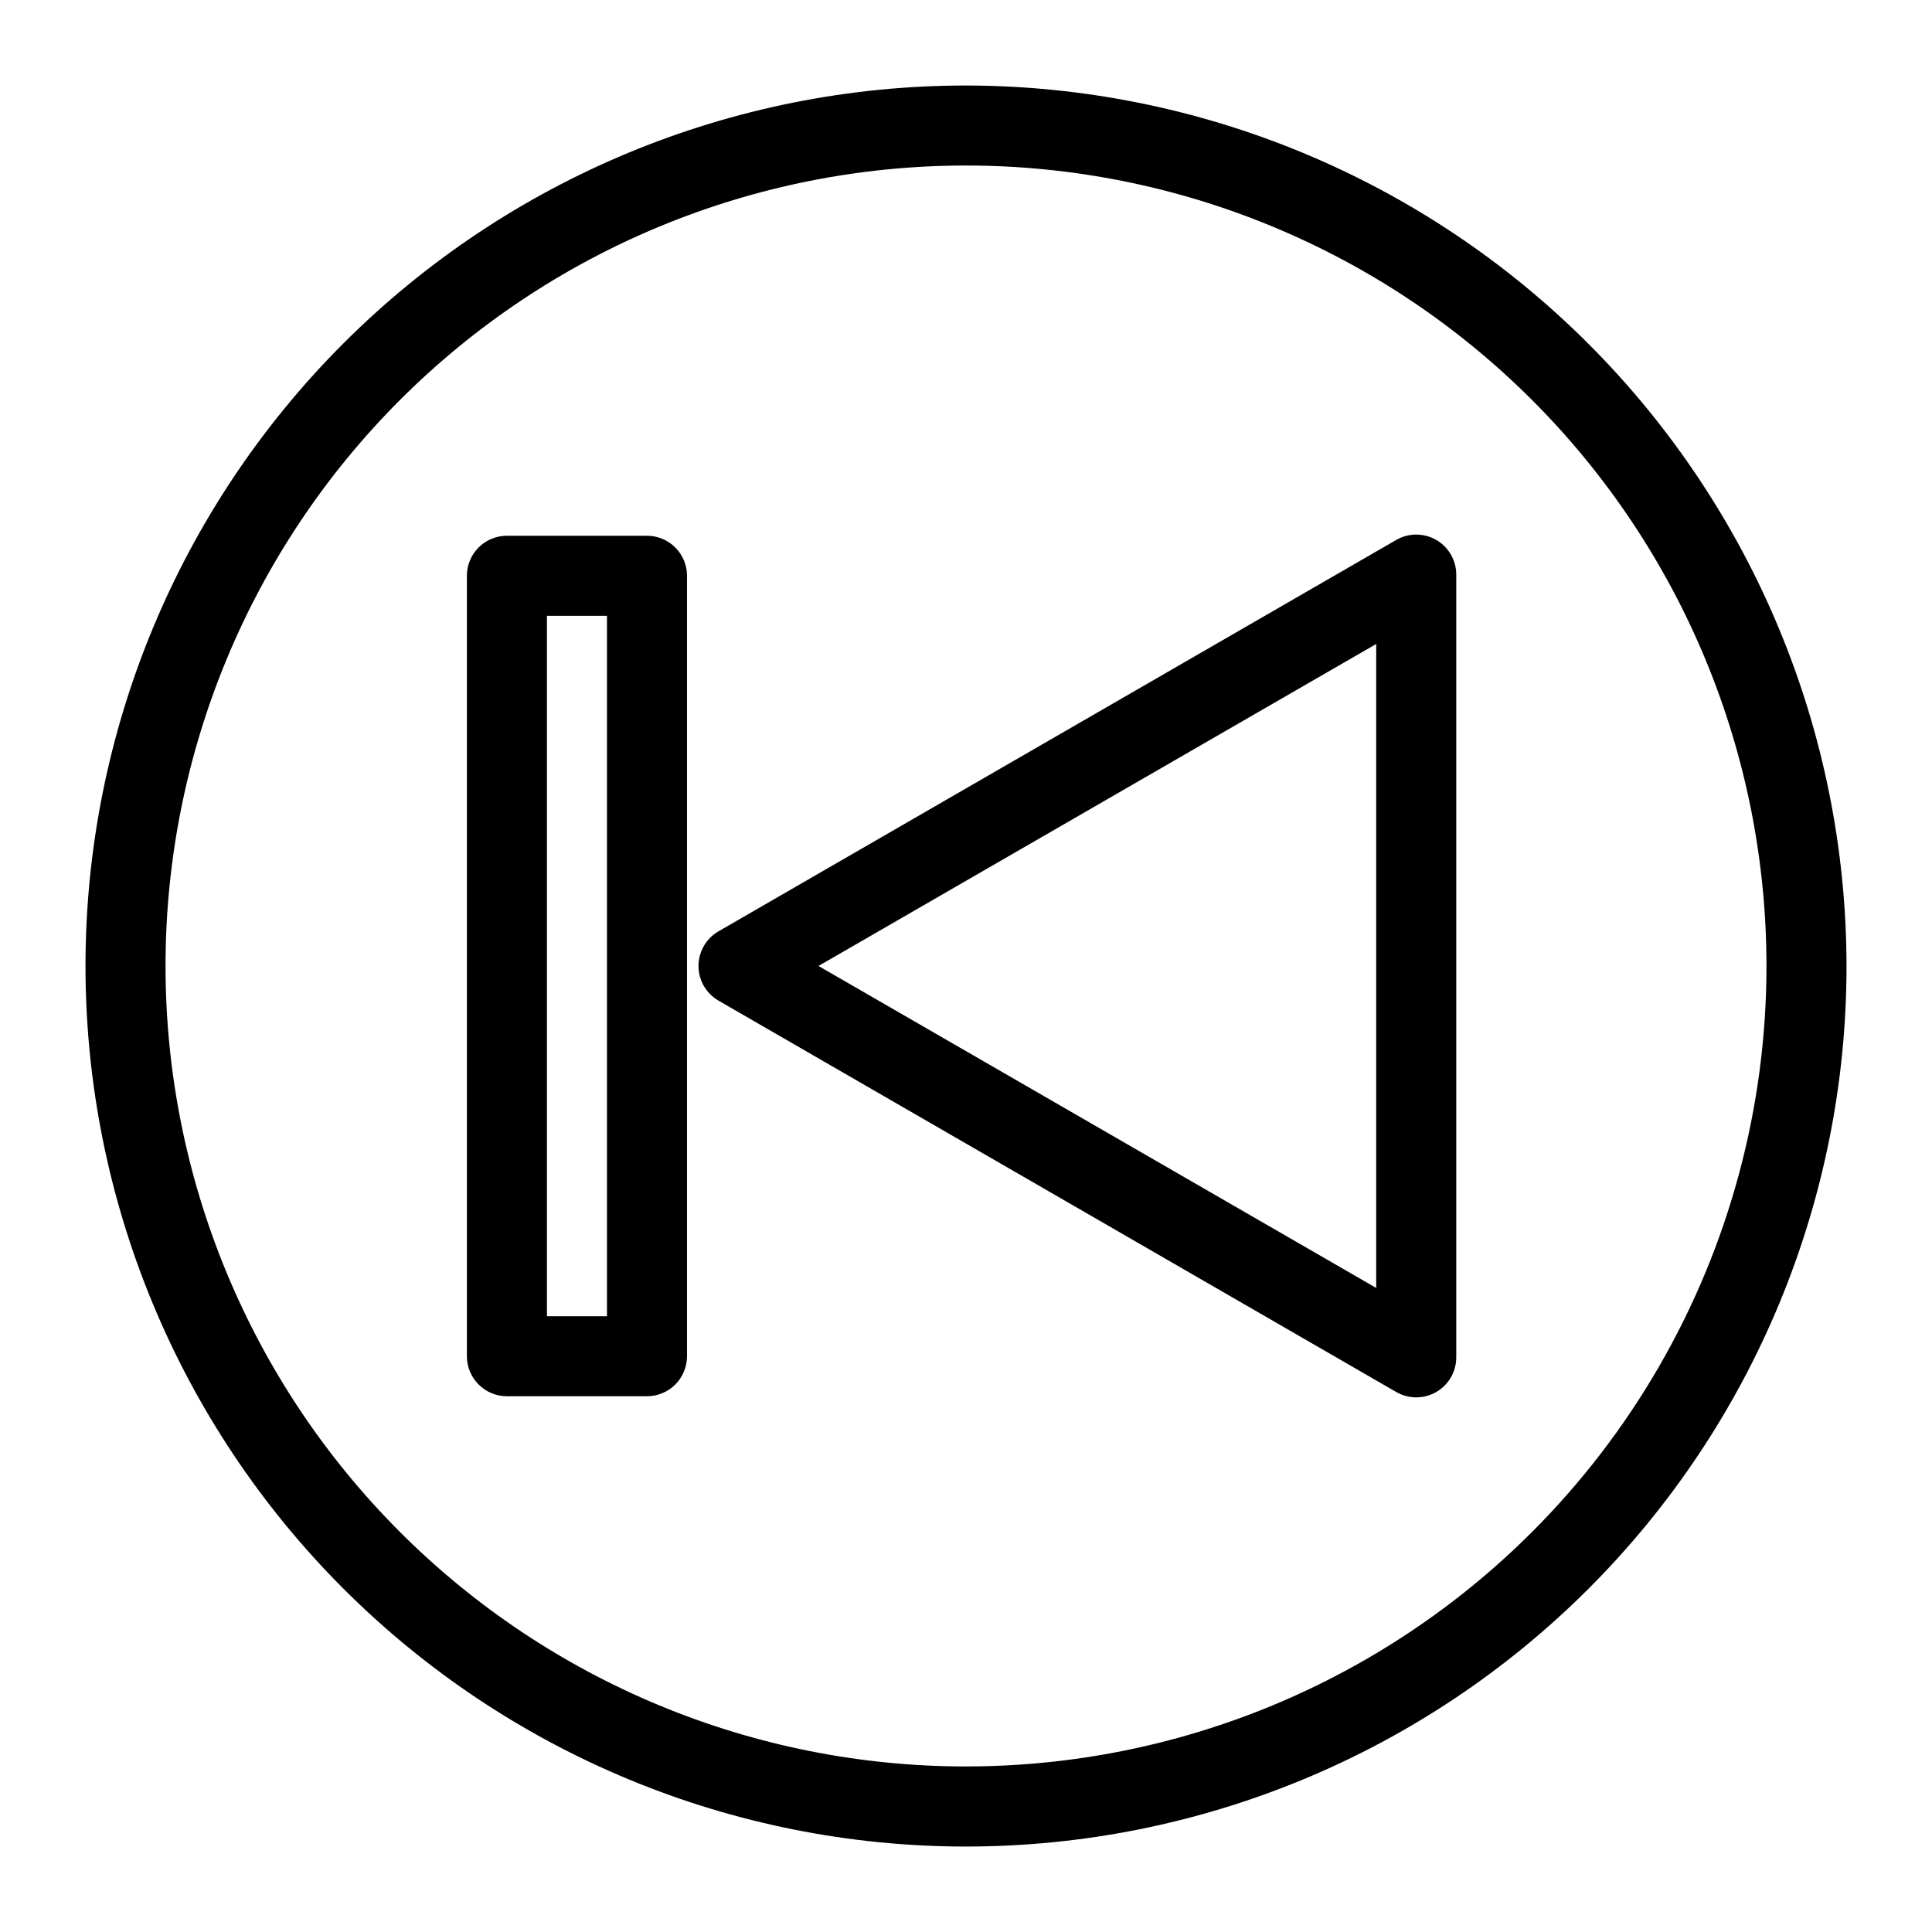
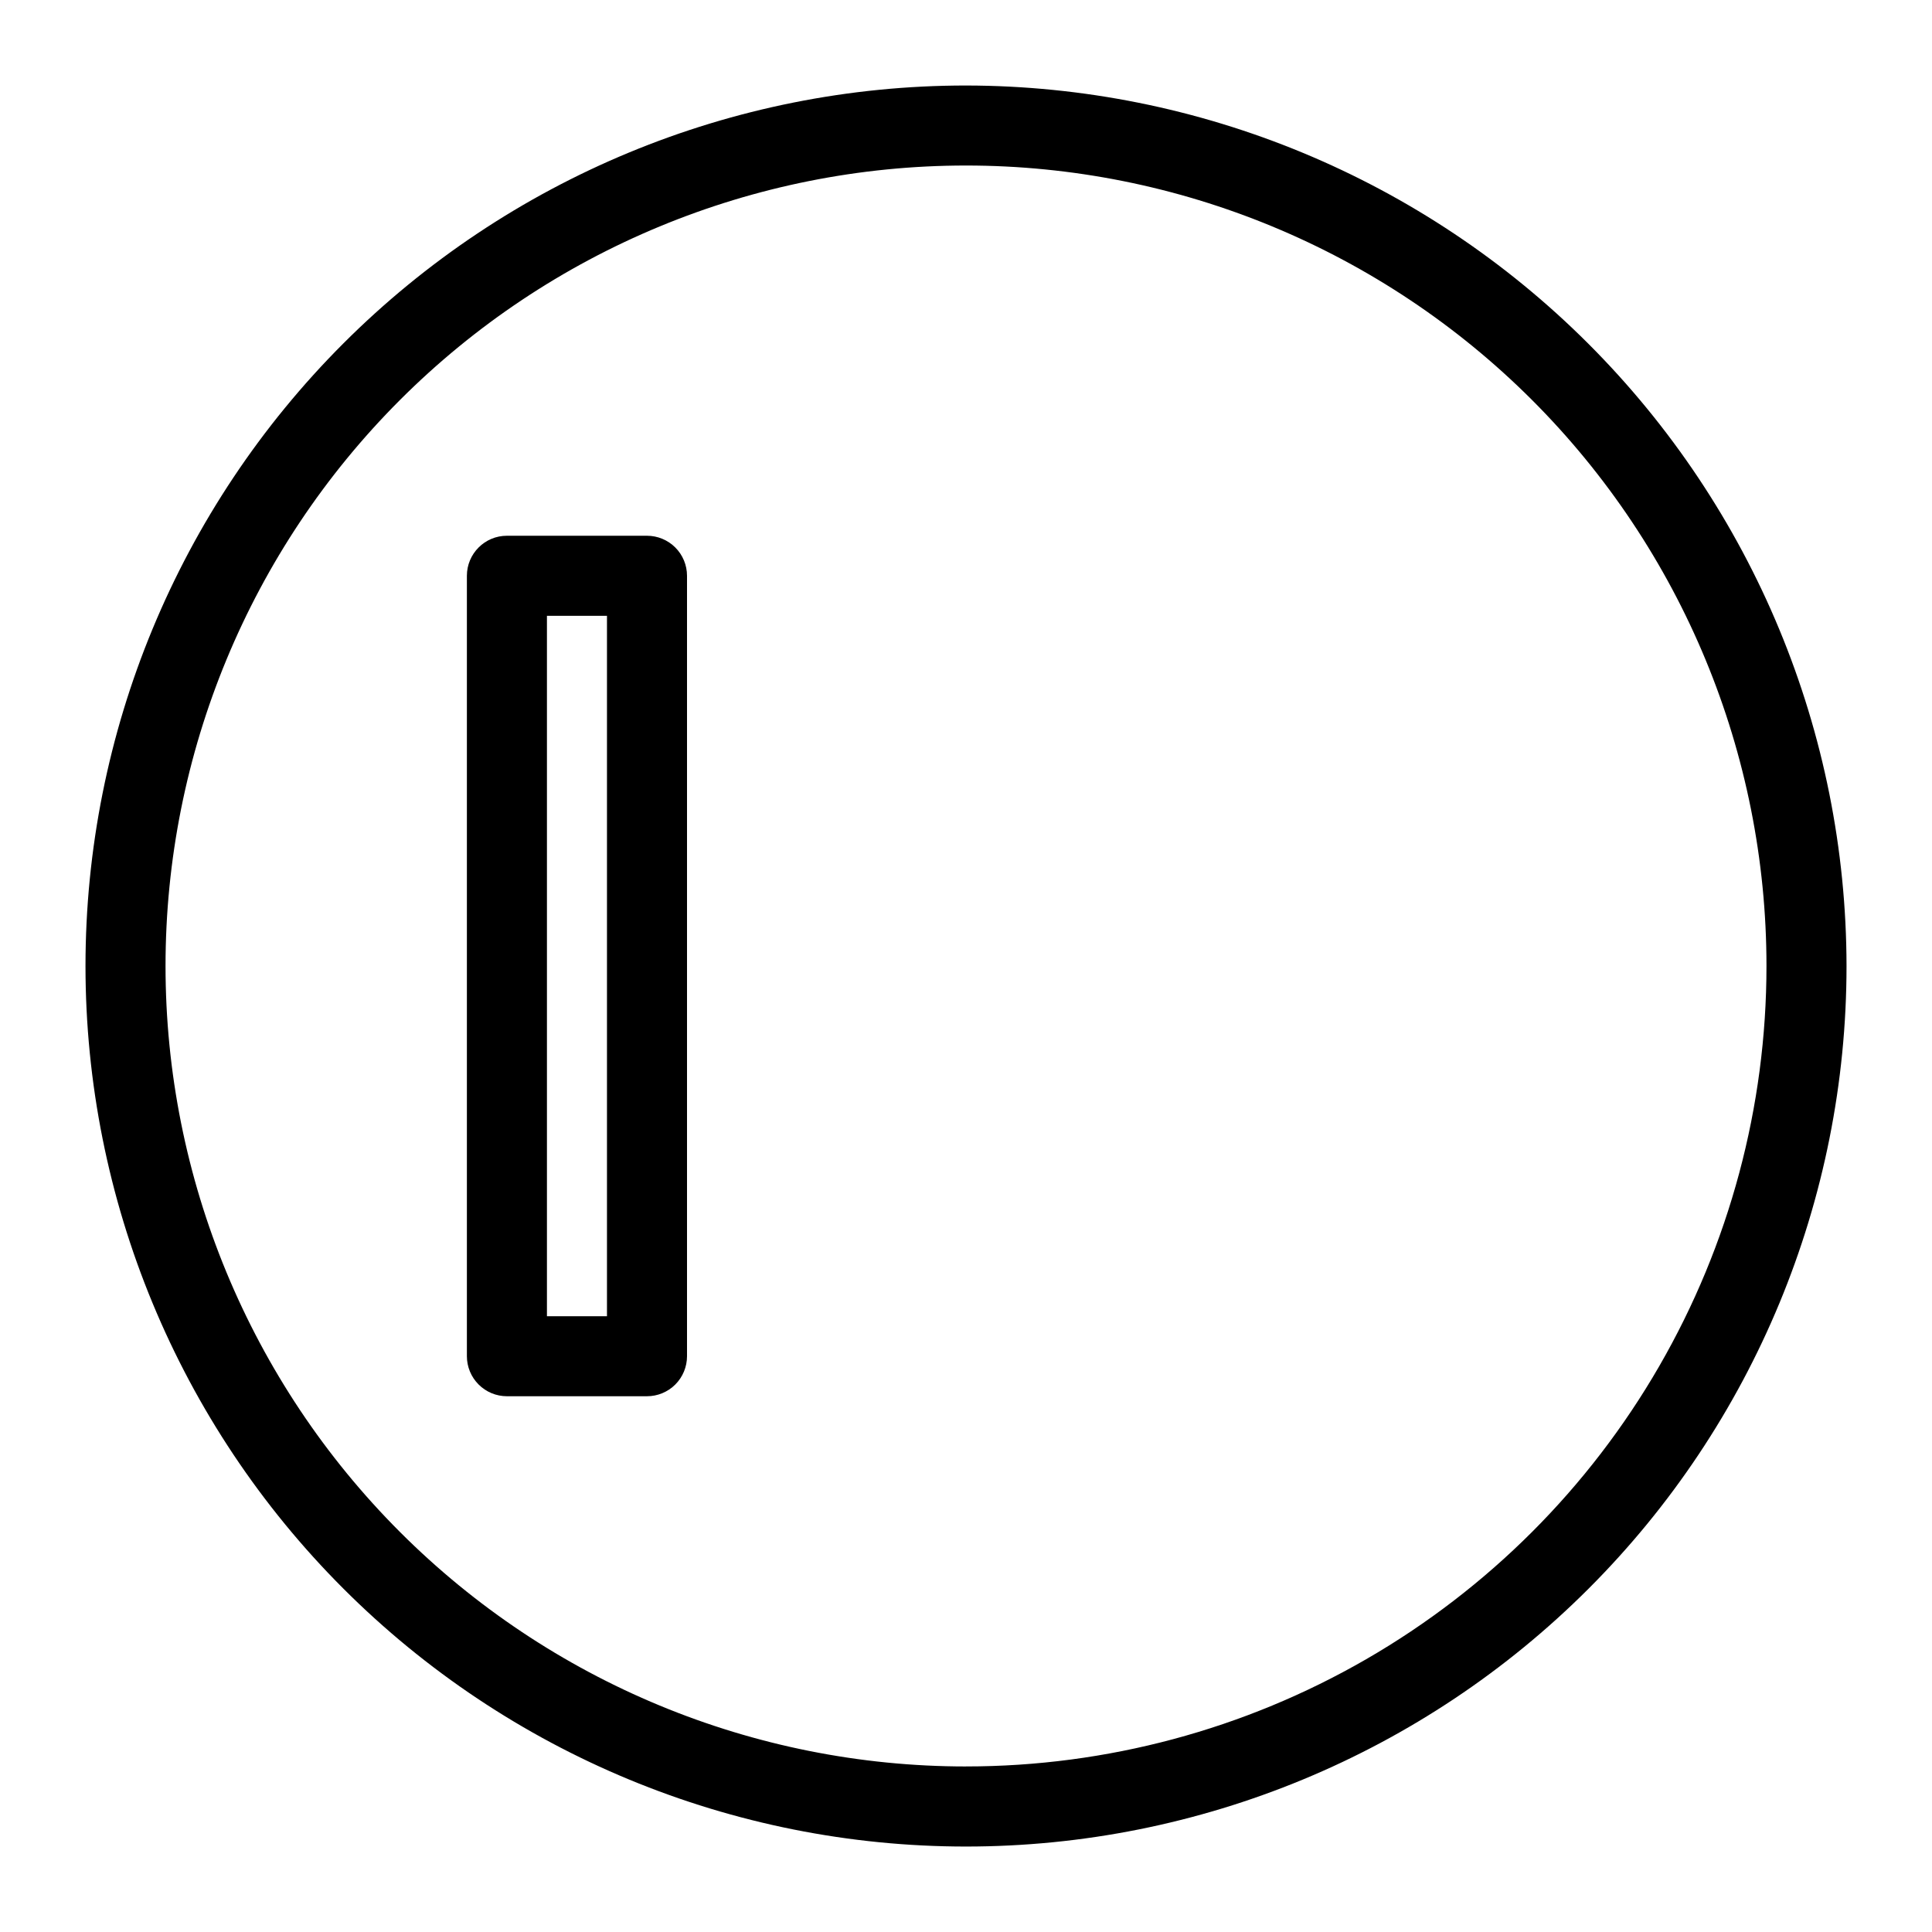
<svg xmlns="http://www.w3.org/2000/svg" fill="#000000" width="800px" height="800px" version="1.1" viewBox="144 144 512 512">
  <g>
    <path d="m400 166.66c-61.887 0-121.24 24.582-165 68.344s-68.344 103.11-68.344 165 24.582 121.24 68.344 165c43.762 43.762 103.11 68.348 165 68.348s121.24-24.586 165-68.348c43.762-43.758 68.348-103.11 68.348-165-0.07-61.867-24.68-121.18-68.426-164.92-43.742-43.746-103.05-68.352-164.92-68.422zm0 445.47c-56.262 0-110.22-22.348-150-62.133-39.781-39.781-62.133-93.738-62.133-150 0-56.262 22.352-110.22 62.133-150s93.738-62.133 150-62.133c56.258 0 110.21 22.352 150 62.133 39.785 39.781 62.133 93.738 62.133 150 0 37.234-9.801 73.816-28.422 106.06-18.617 32.25-45.395 59.027-77.645 77.645-32.246 18.621-68.828 28.422-106.06 28.422z" />
-     <path d="m524.62 287.09c-3.281-1.895-7.324-1.895-10.605 0l-179.62 103.73c-3.273 1.898-5.285 5.394-5.285 9.176s2.012 7.277 5.285 9.172l179.62 103.73c3.281 1.895 7.324 1.895 10.605 0 3.277-1.895 5.301-5.391 5.305-9.176v-207.46c-0.004-3.785-2.027-7.281-5.305-9.172zm-15.91 198.23-147.8-85.328 147.8-85.332z" />
    <path d="m315.46 285.98h-37.125c-5.856 0-10.605 4.75-10.605 10.609v206.82c0 2.816 1.117 5.512 3.109 7.5 1.988 1.992 4.684 3.109 7.496 3.109h37.125c2.812 0 5.512-1.117 7.5-3.109 1.988-1.988 3.106-4.684 3.106-7.5v-206.82c0-2.812-1.117-5.512-3.106-7.5-1.988-1.988-4.688-3.109-7.5-3.109zm-10.605 206.83h-15.91v-185.61h15.91z" />
  </g>
</svg>